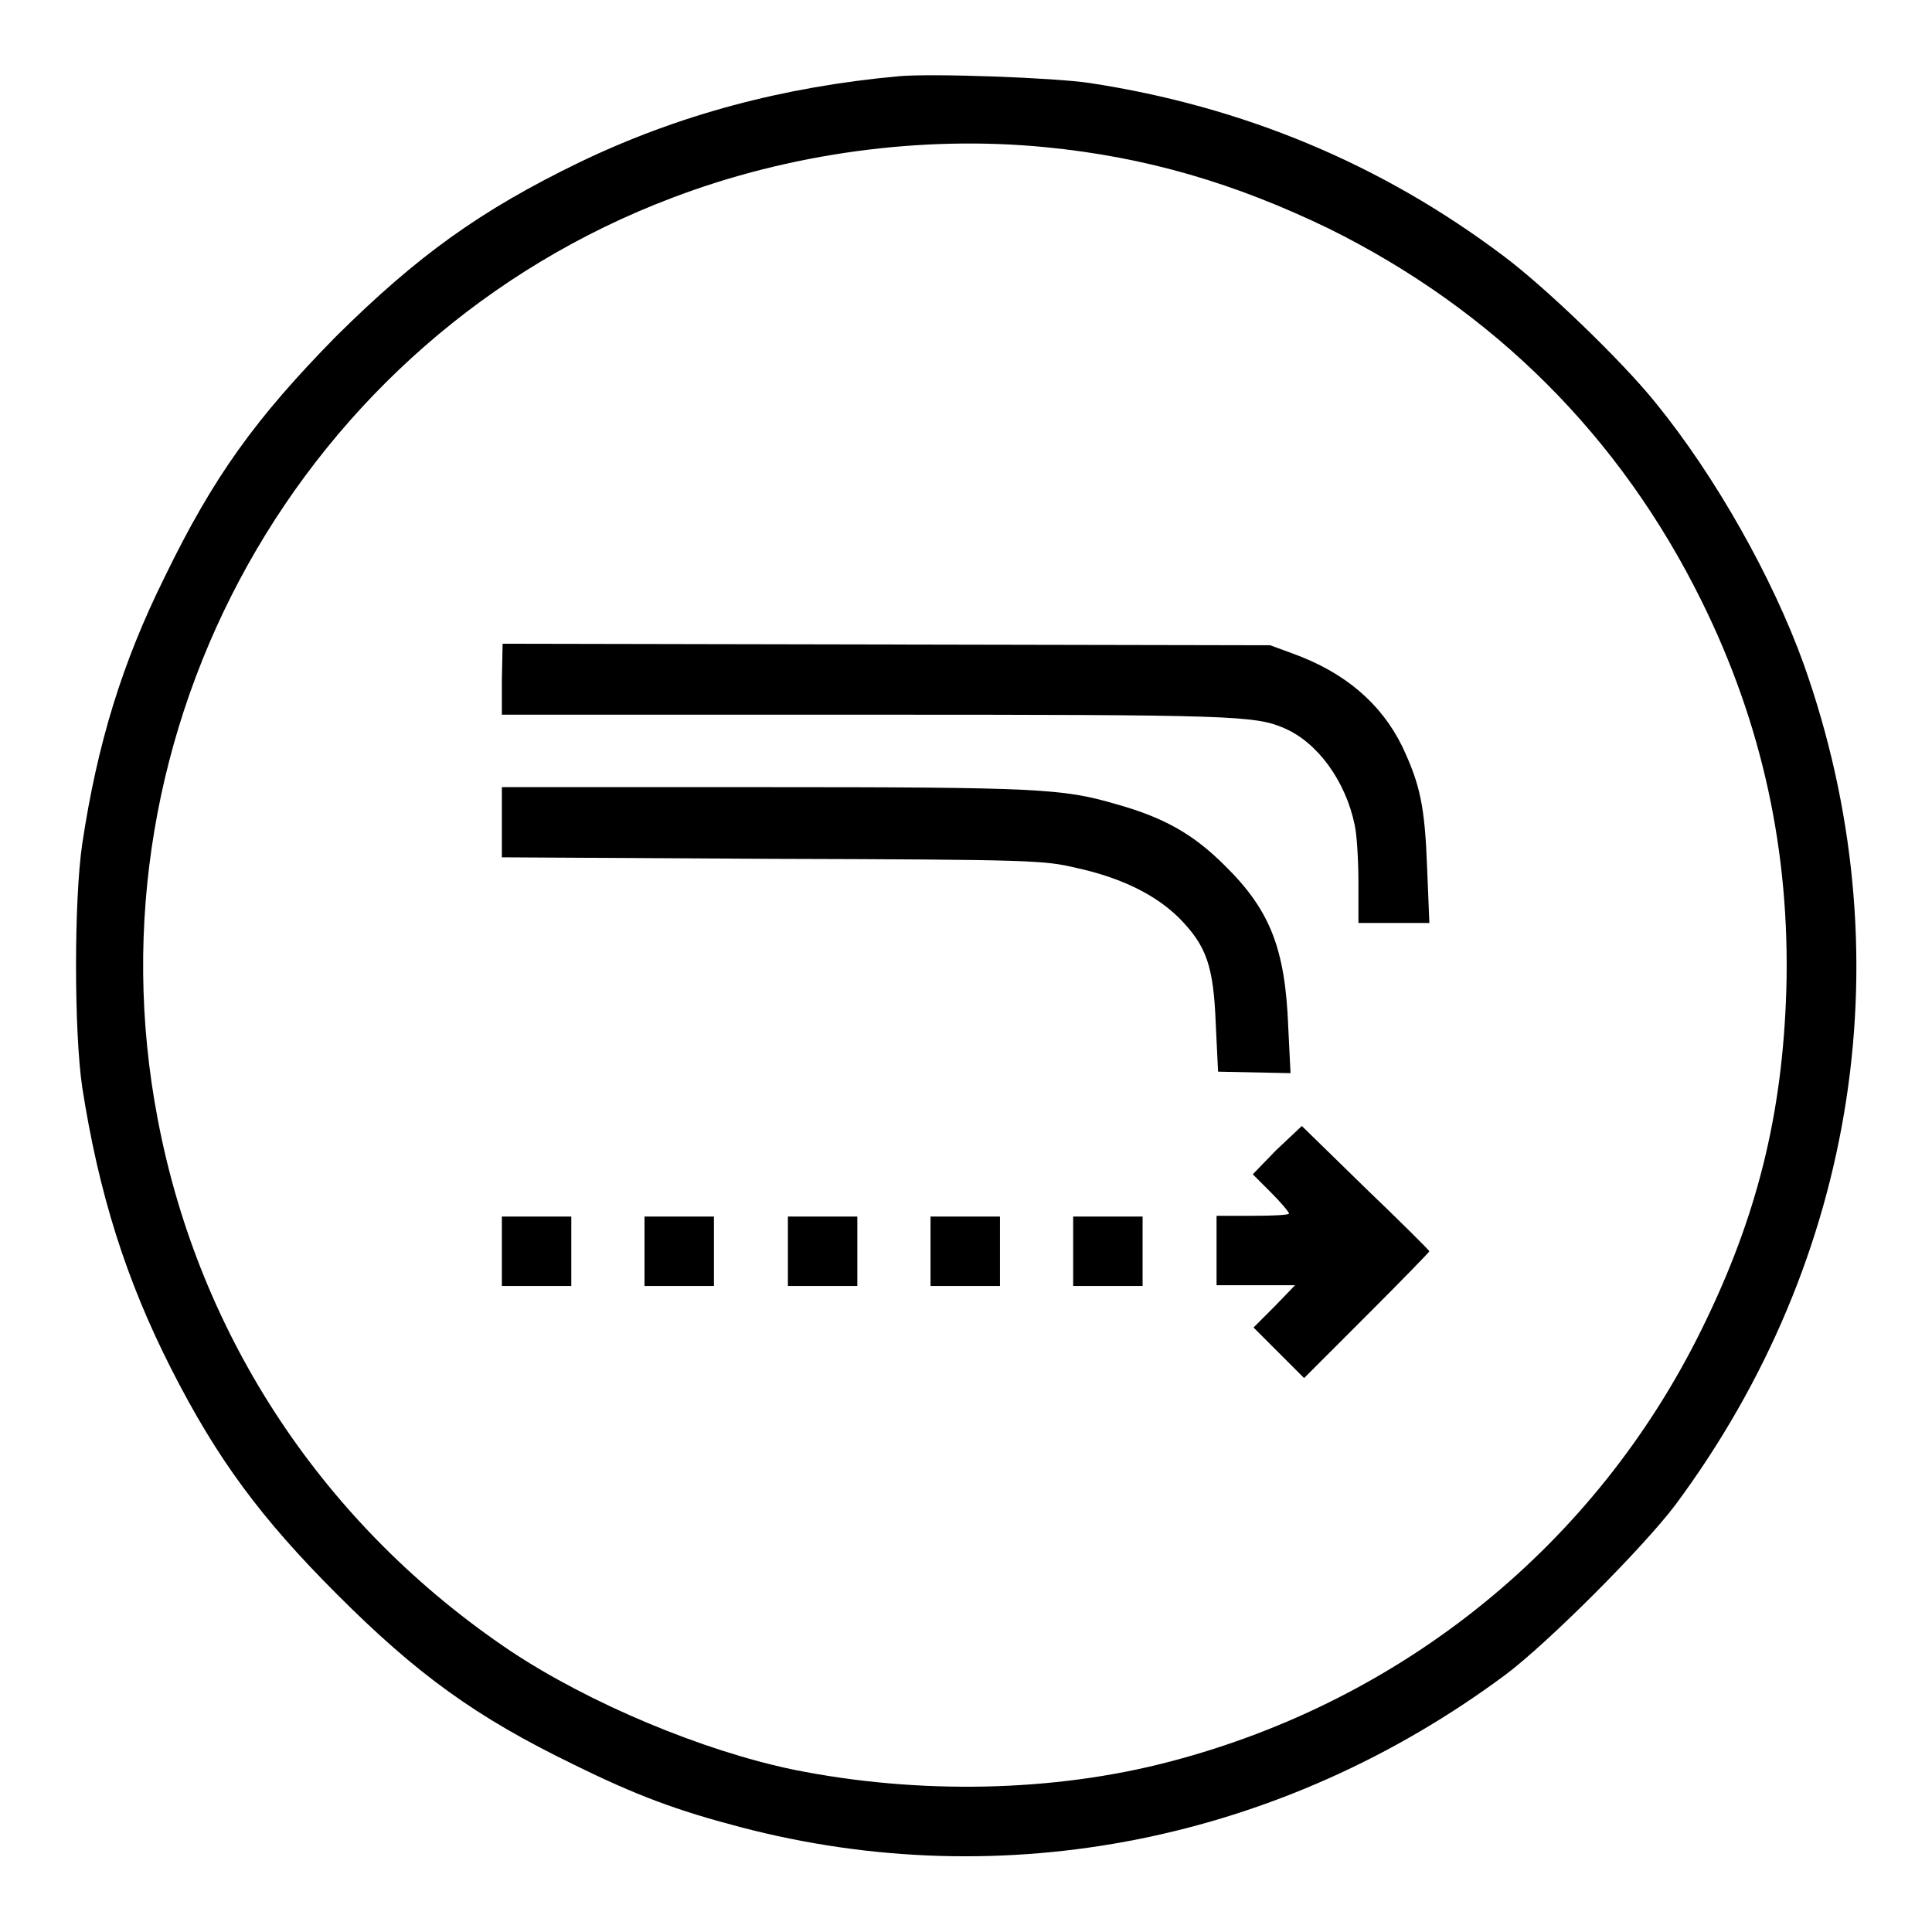
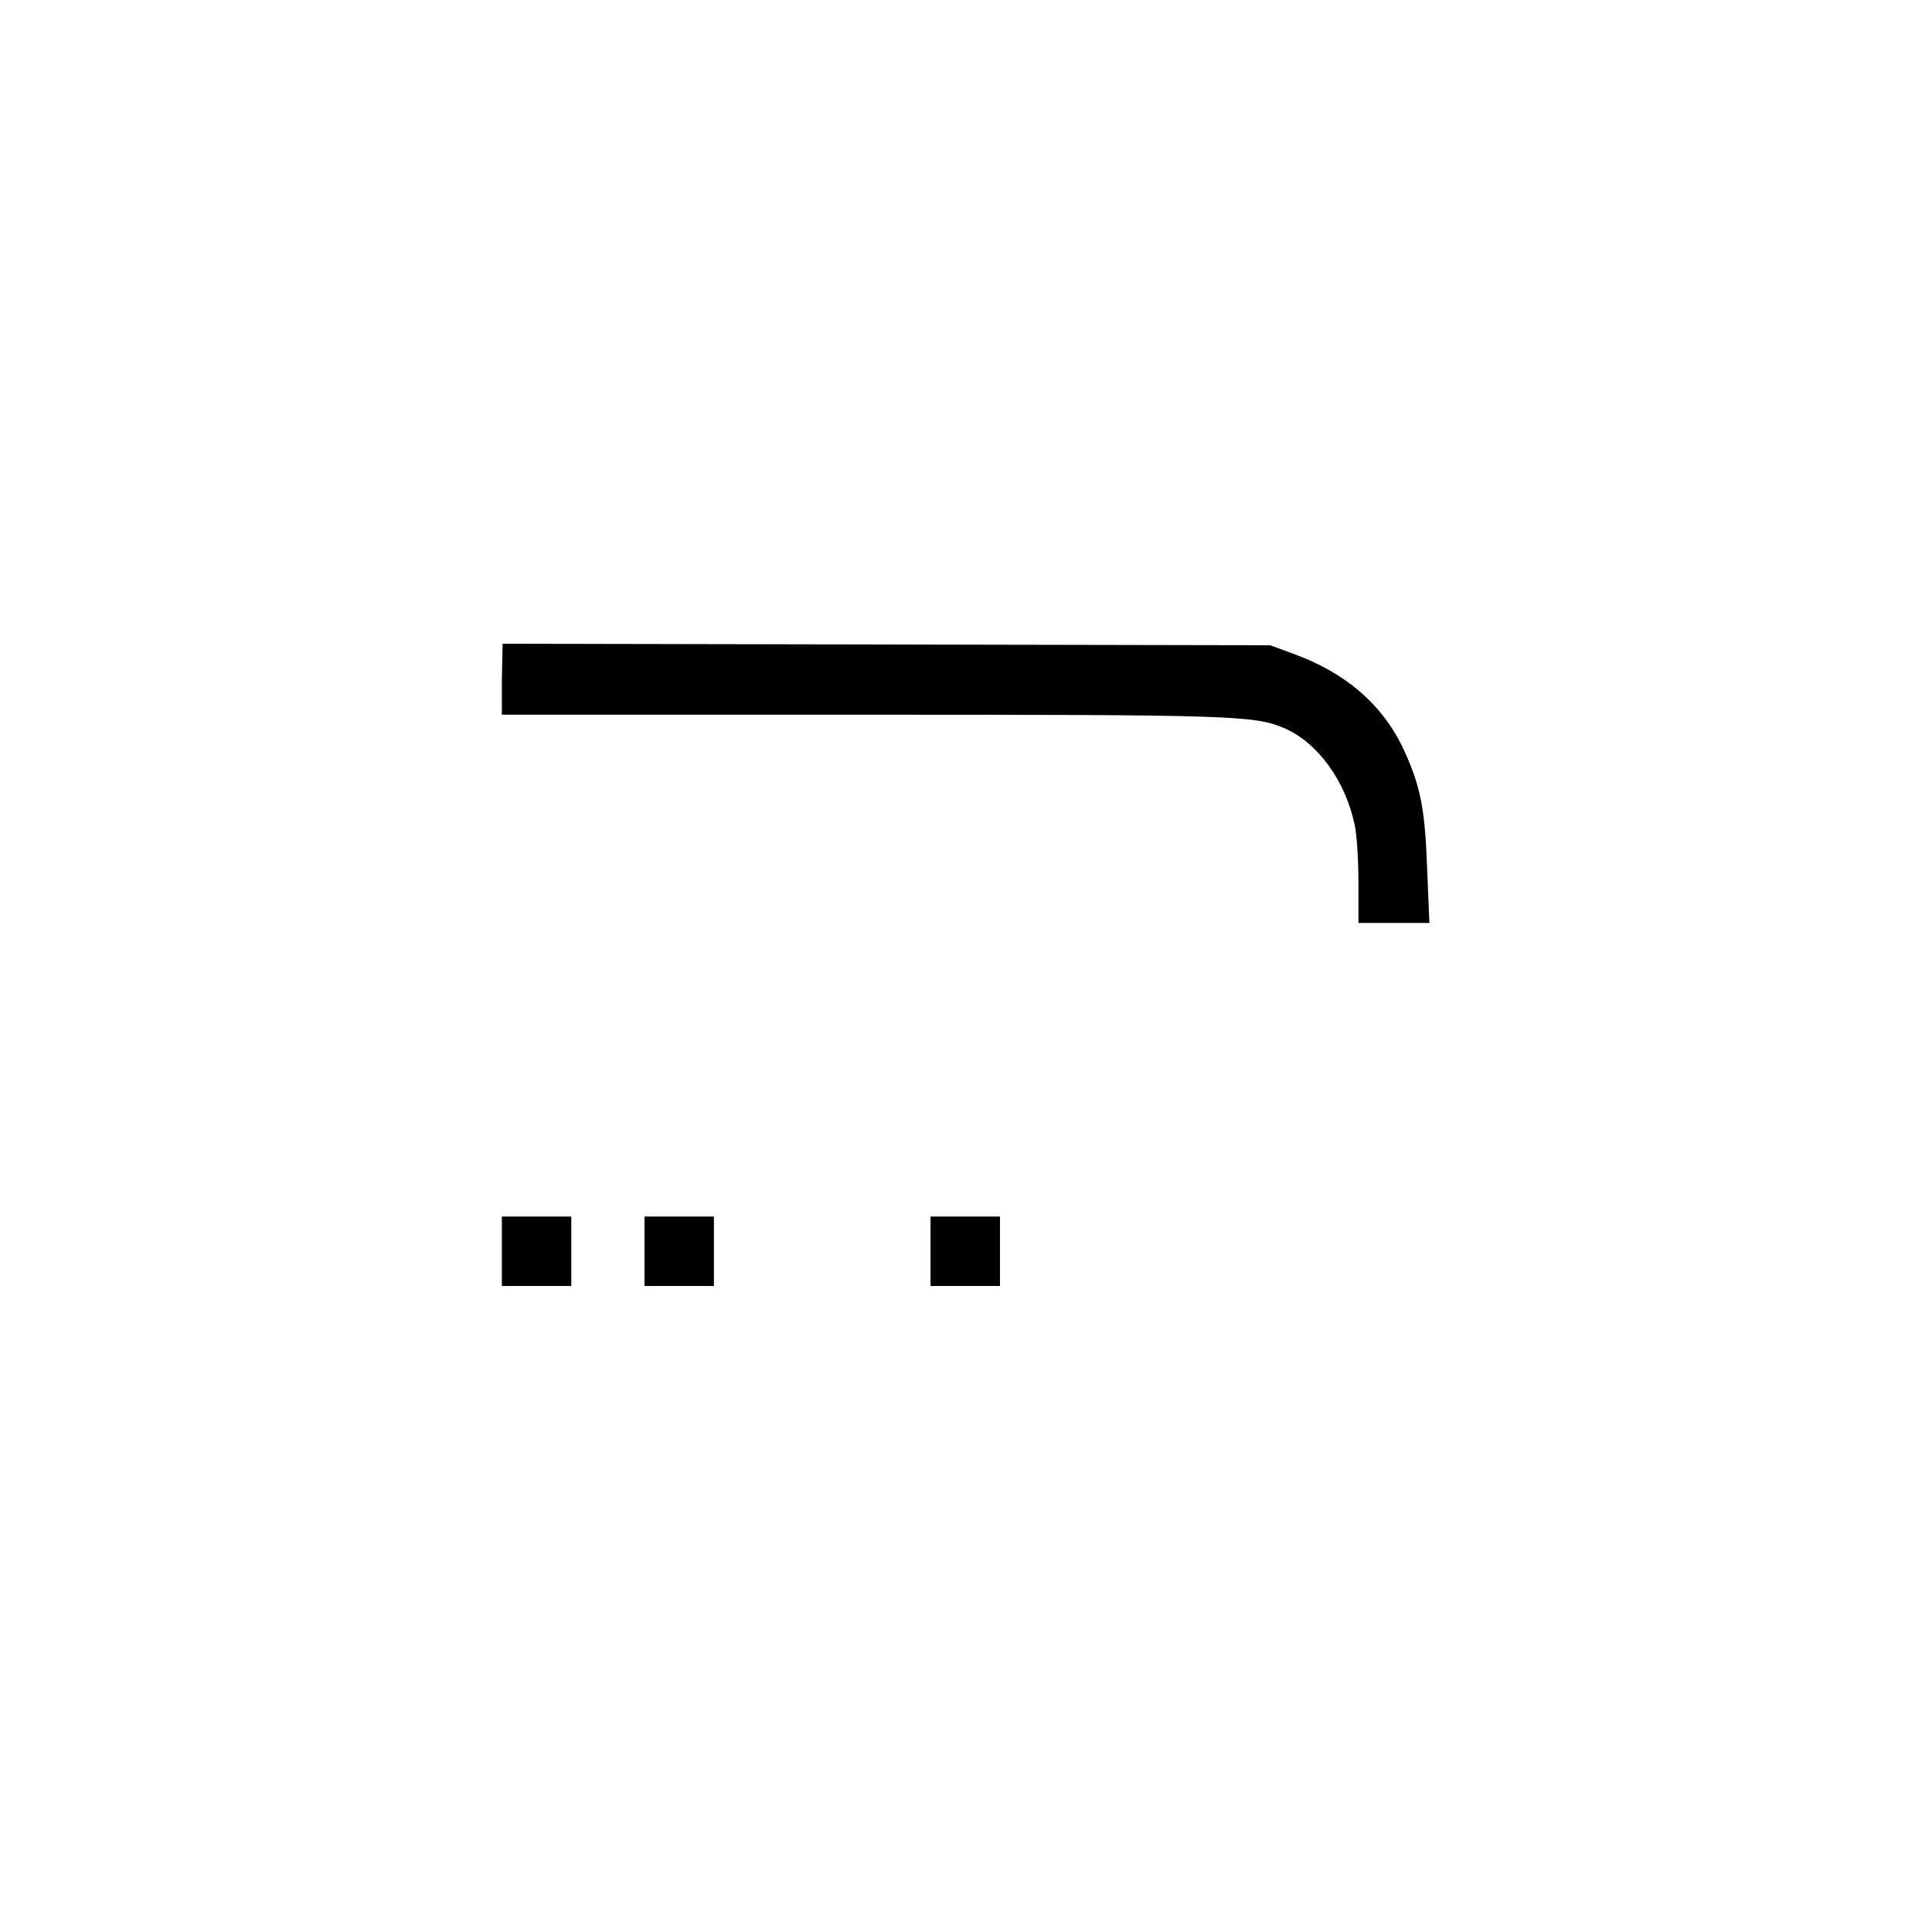
<svg xmlns="http://www.w3.org/2000/svg" version="1.1" x="0px" y="0px" viewBox="0 0 256 256" enable-background="new 0 0 256 256" xml:space="preserve">
  <g>
    <g>
      <g>
-         <path fill="#000000" d="M119.1,10.1c-15.3,1.4-29.2,5.1-42.3,11.4c-13.2,6.4-21.5,12.4-32.3,23.1C33.9,55.4,28.3,63.1,21.8,76.5c-5.6,11.3-8.9,22-10.9,35.3c-1.1,7.4-1.1,24.9,0,32.3c2.2,14.1,5.8,25.5,11.8,37.3c6.1,12,11.9,19.8,22,29.9C55.2,221.8,63,227.5,76,233.8c8.3,4.1,13.7,6.1,22.1,8.3c35,9.2,71.8,1.8,101.4-20.2c5.6-4.2,18.2-16.8,22.5-22.5C246.2,166.8,252.5,126,239,88c-4.1-11.4-11.7-24.9-19.6-34.6c-4.5-5.6-14.7-15.4-20.2-19.5c-16.2-12.2-34.5-19.8-54.8-22.9C139.8,10.3,123.6,9.7,119.1,10.1z M138.5,19.5c13.4,1.3,25.2,4.8,37.6,10.8c21.8,10.8,38.6,27.5,49.4,49.4c8,16.2,11.7,33.2,11.2,51.4c-0.5,16.6-3.9,30.2-11.2,45c-14,28.5-39.5,49.2-70.4,57.3c-15.5,4.1-33.5,4.4-49.9,1.1c-12.1-2.5-27.1-8.8-37.5-15.7c-24.6-16.5-41.3-41.5-46.8-70.5C11,96.6,39.9,44.8,89.1,26.2C104.6,20.3,122.1,17.9,138.5,19.5z" />
        <path fill="#000000" d="M66.5,90.1v4.6h47.9c49,0,51.9,0.1,55.8,1.8c4.4,1.9,8.1,7,9.3,12.8c0.3,1.3,0.5,4.8,0.5,7.7v5.3h4.7h4.7l-0.3-7.3c-0.3-8.1-0.9-11-3.3-16.1c-2.8-5.7-7.6-9.8-14.5-12.3l-3-1.1l-50.8-0.1l-50.9-0.1L66.5,90.1L66.5,90.1z" />
-         <path fill="#000000" d="M66.5,109v4.6l35.9,0.2c34.5,0.1,36,0.2,40.2,1.2c6,1.3,10.6,3.6,13.7,6.7c3.6,3.7,4.5,6.3,4.8,14.1l0.3,6.2l4.8,0.1l4.8,0.1l-0.3-6.1c-0.4-10.4-2.4-15.5-8.4-21.4c-4.2-4.2-8.1-6.4-14.6-8.2c-6.9-2-10.2-2.2-46.7-2.2H66.5V109z" />
-         <path fill="#000000" d="M169.1,152.4l-3.1,3.2l2.4,2.4c1.3,1.3,2.4,2.6,2.4,2.8c0,0.2-2.2,0.3-4.8,0.3h-4.8v4.6v4.6h5.2h5.2l-2.7,2.8l-2.8,2.8l3.4,3.4l3.3,3.3l8.3-8.3c4.6-4.6,8.3-8.4,8.3-8.5s-3.8-3.9-8.5-8.4l-8.4-8.2L169.1,152.4z" />
        <path fill="#000000" d="M66.5,165.8v4.6h4.6h4.6v-4.6v-4.6h-4.6h-4.6V165.8z" />
        <path fill="#000000" d="M85.4,165.8v4.6H90h4.6v-4.6v-4.6H90h-4.6V165.8z" />
-         <path fill="#000000" d="M104.4,165.8v4.6h4.6h4.6v-4.6v-4.6H109h-4.6V165.8z" />
        <path fill="#000000" d="M123.3,165.8v4.6h4.6h4.6v-4.6v-4.6h-4.6h-4.6V165.8z" />
-         <path fill="#000000" d="M142.2,165.8v4.6h4.6h4.6v-4.6v-4.6h-4.6h-4.6V165.8z" />
      </g>
    </g>
  </g>
</svg>